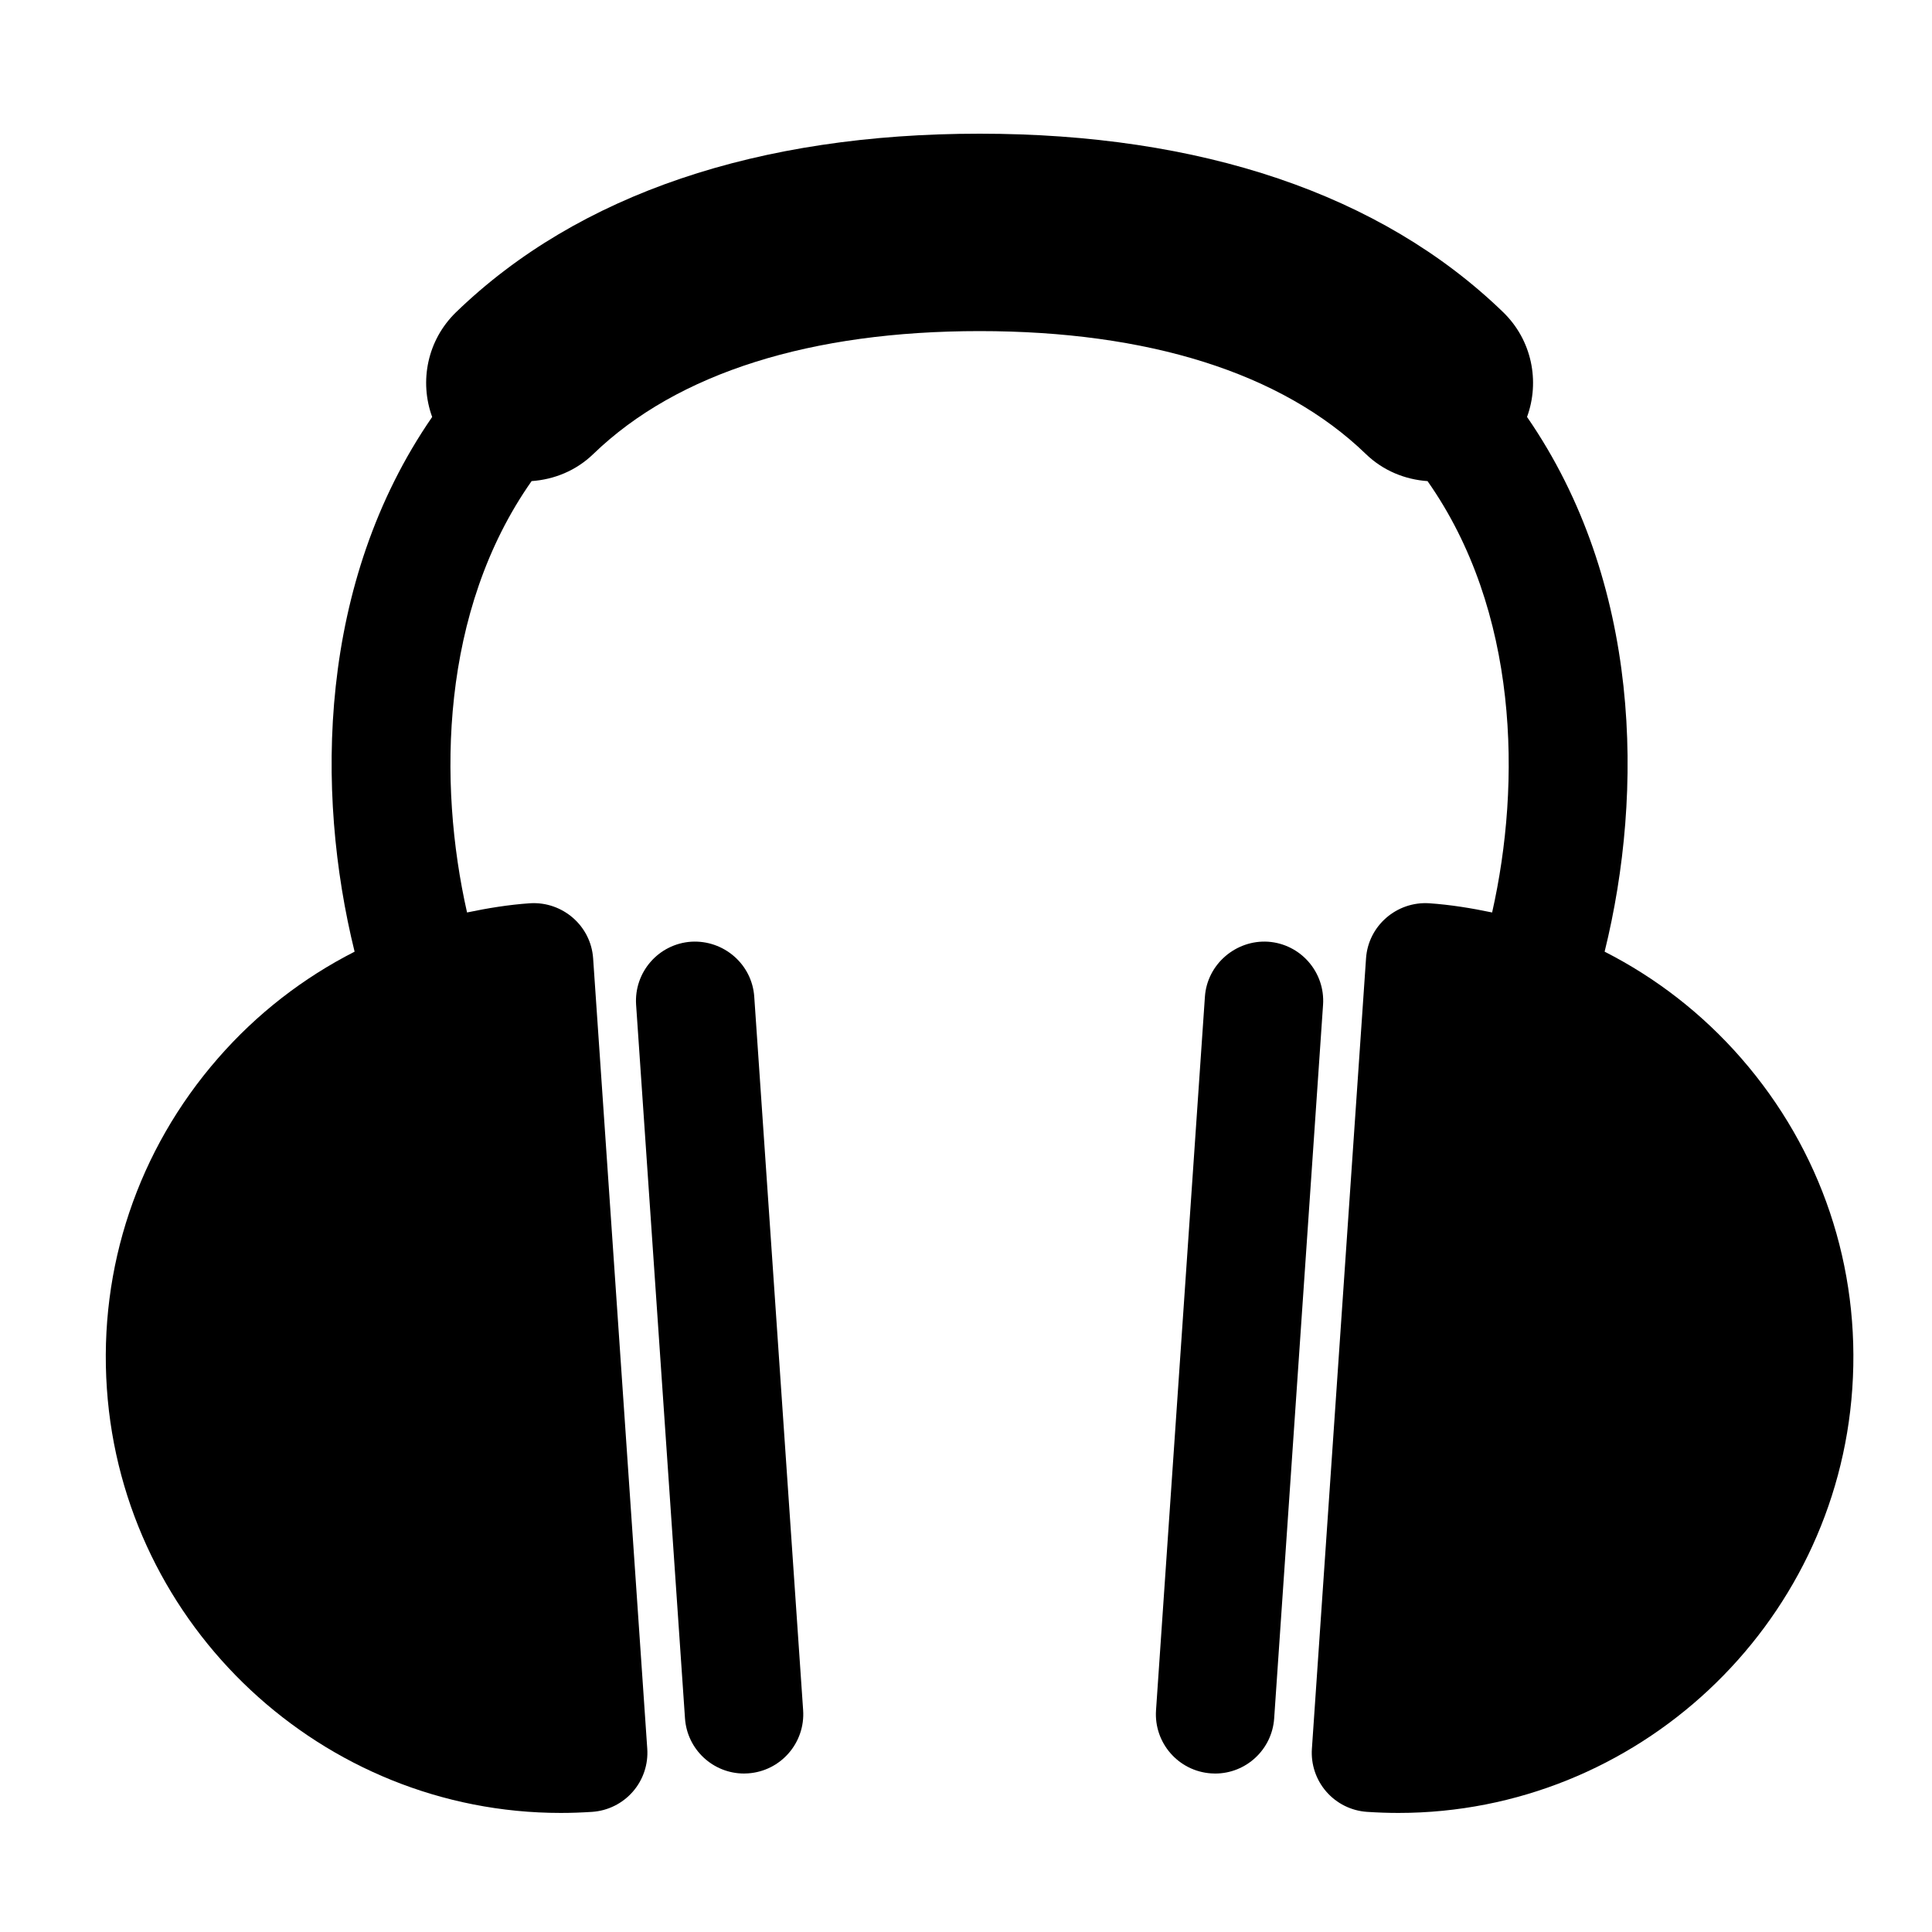
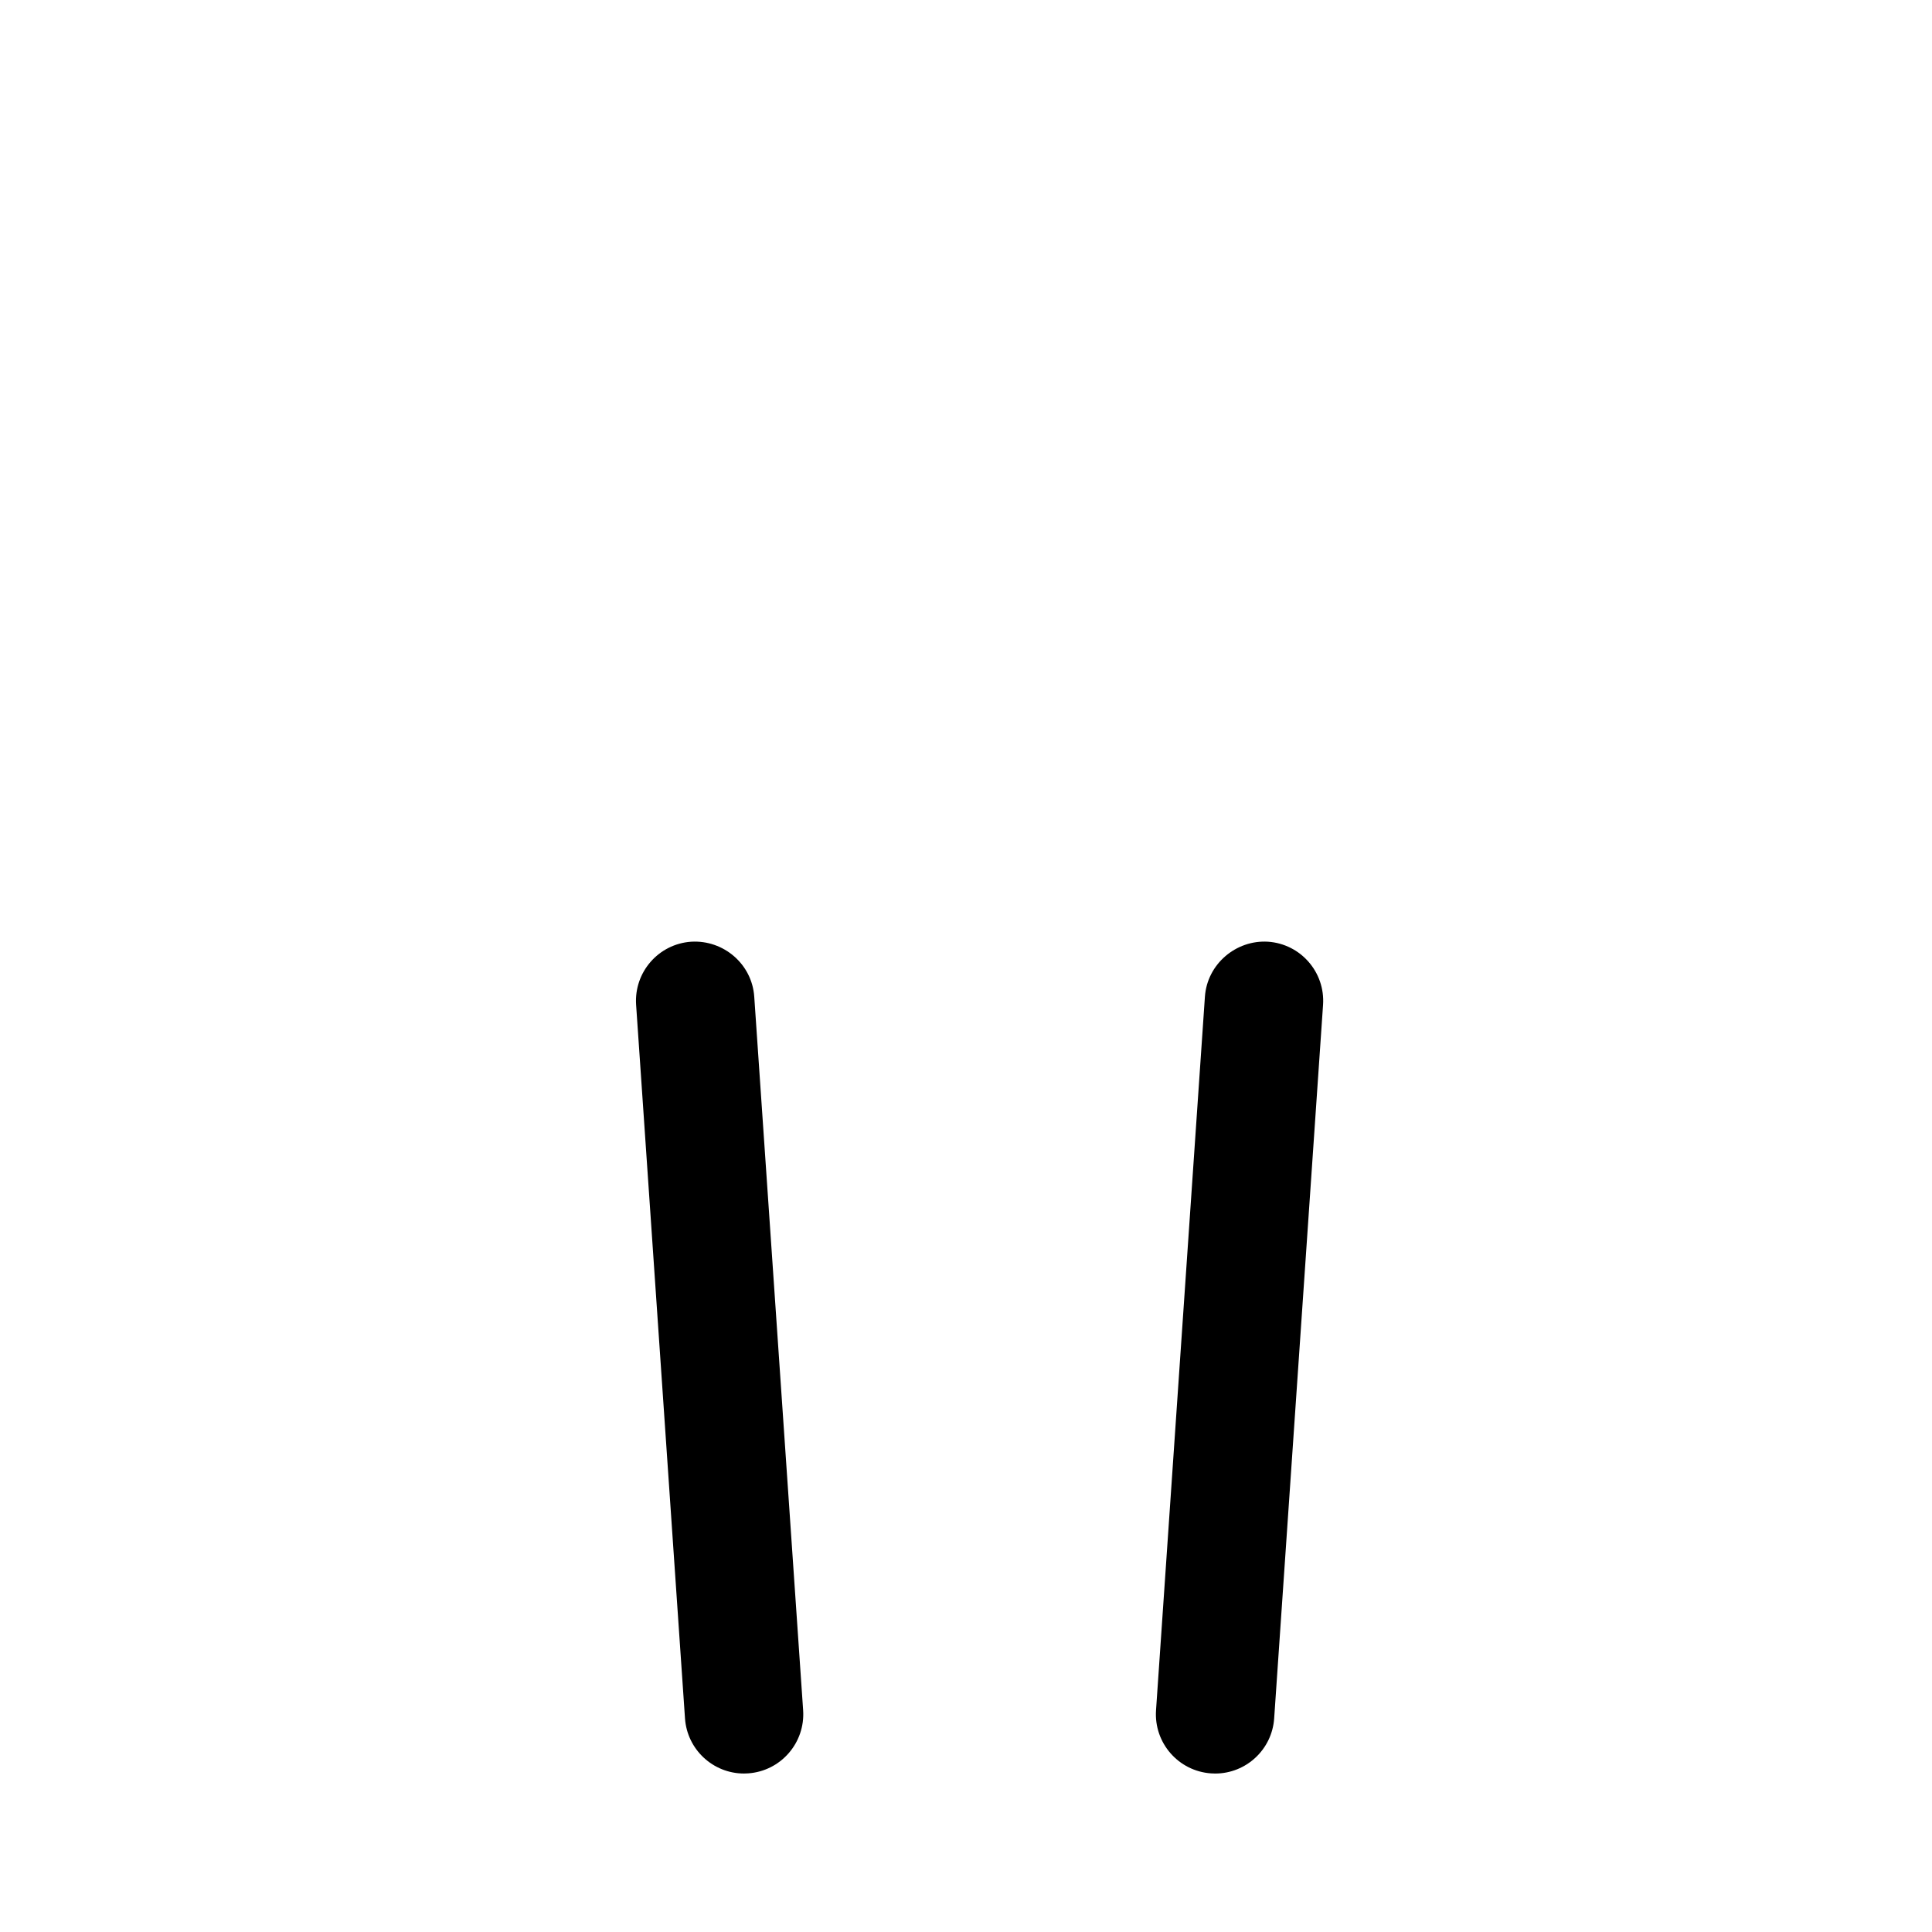
<svg xmlns="http://www.w3.org/2000/svg" viewBox="0 0 100 100">
-   <path d="m90.129,54.778c-2.018-2.314-4.418-4.167-7.074-5.52 2.048-8.299 1.894-19.114-4.016-27.677 .671-1.838.258-3.976-1.239-5.425-6.332-6.128-15.669-9.236-27.096-9.236s-20.764,3.108-27.096,9.237c-1.497,1.449-1.91,3.587-1.239,5.425-5.909,8.563-6.062,19.378-4.015,27.677-2.656,1.352-5.057,3.205-7.074,5.52-4.137,4.746-6.179,10.818-5.748,17.099 .842,12.312 11.164,21.959 23.492,21.959 .541,0 1.083-.02 1.63-.056 .81-.056 1.566-.431 2.102-1.046 .533-.61.802-1.412.746-2.223l-2.802-40.911c-.116-1.689-1.59-2.953-3.267-2.849-1.108.076-2.191.254-3.259.477-1.517-6.714-1.381-15.607 3.342-22.328 1.158-.081 2.295-.532 3.195-1.403 4.362-4.221 11.309-6.361 19.992-6.361s15.63,2.14 19.992,6.361c.899.87 2.037,1.323 3.194,1.404 4.724,6.72 4.859,15.614 3.343,22.327-1.067-.223-2.151-.401-3.259-.477-1.676-.106-3.151,1.159-3.267,2.849l-2.802,40.911c-.056.811.213,1.612.746,2.223 .535.615 1.291.99 2.102,1.046 .547.036 1.09.056 1.63.056 12.329,0 22.65-9.646 23.492-21.959 .434-6.281-1.608-12.354-5.745-17.1z" />
  <path d="m35.773,48.743c-1.688.116-2.963,1.579-2.848,3.268l2.53,36.929c.11,1.618 1.457,2.857 3.053,2.857 .072,0 .142-.004.214-.008 1.688-.116 2.963-1.579 2.848-3.27l-2.53-36.927c-.114-1.69-1.587-2.951-3.267-2.849z" />
  <path d="m65.633,48.743c-1.658-.104-3.152,1.16-3.267,2.849l-2.53,36.928c-.116,1.69 1.159,3.153 2.848,3.27l.214.008c1.596,0 2.943-1.239 3.053-2.857l2.53-36.929c.116-1.691-1.16-3.154-2.848-3.269z" />
</svg>